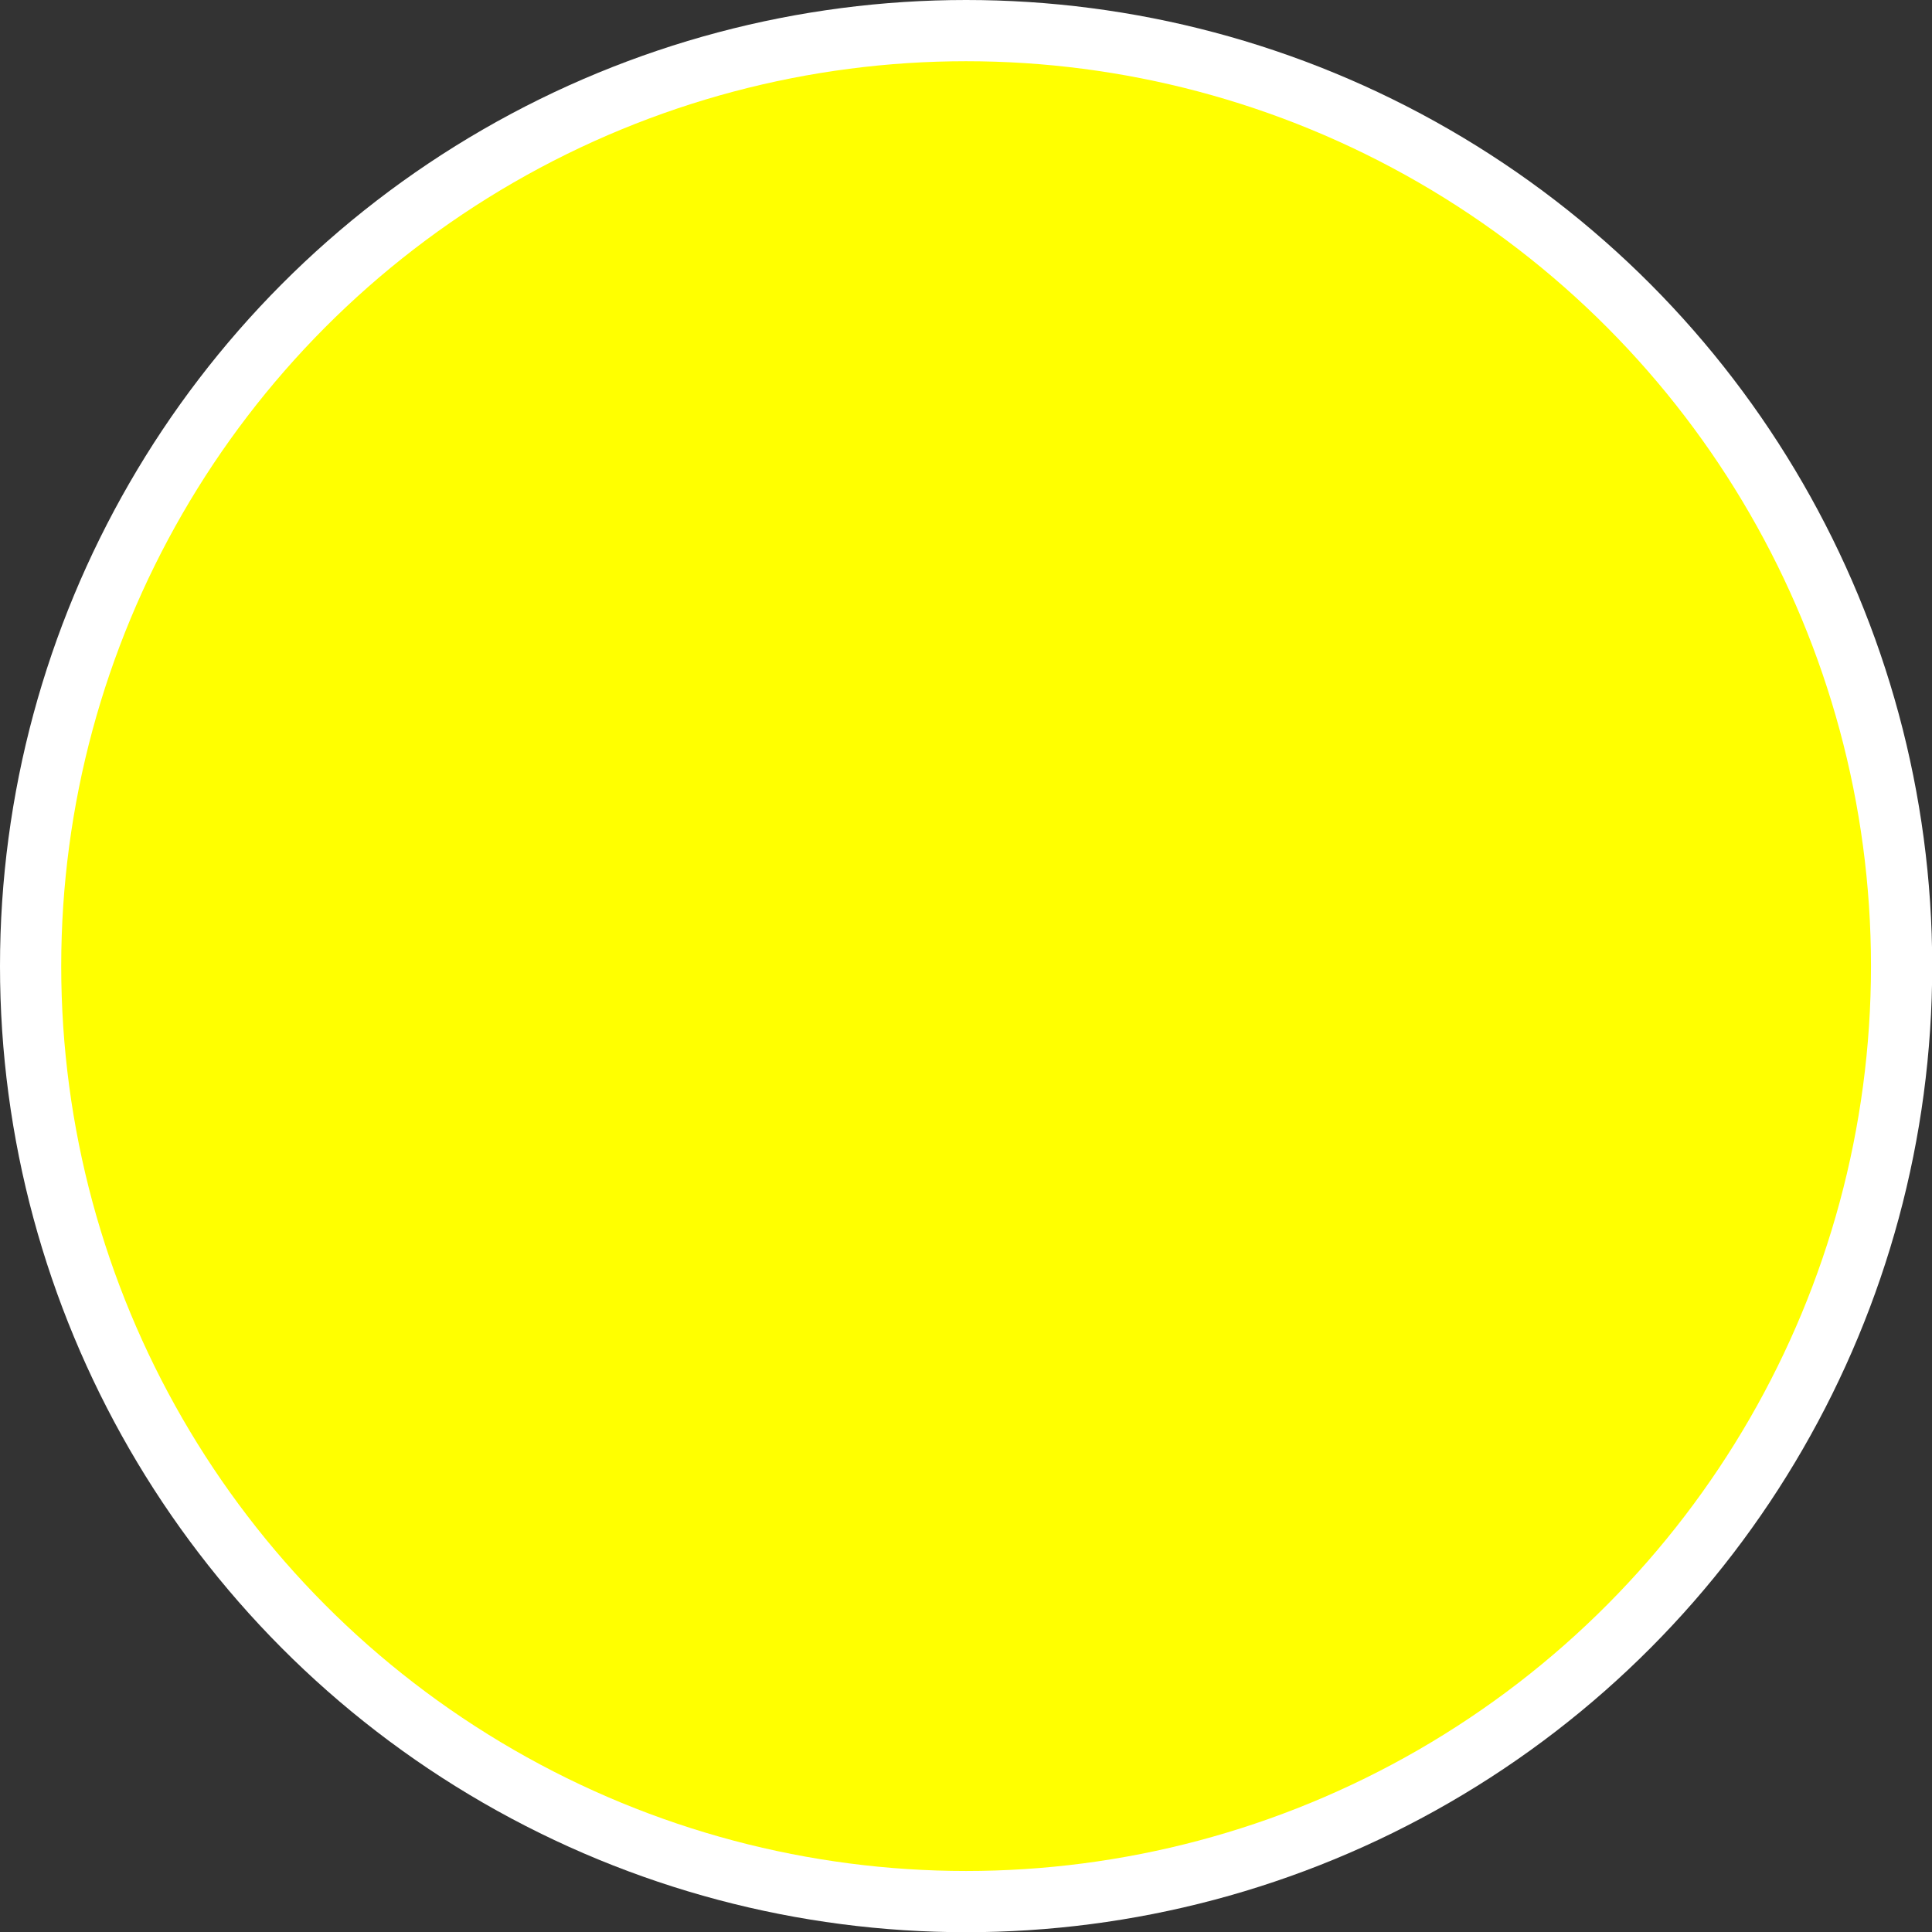
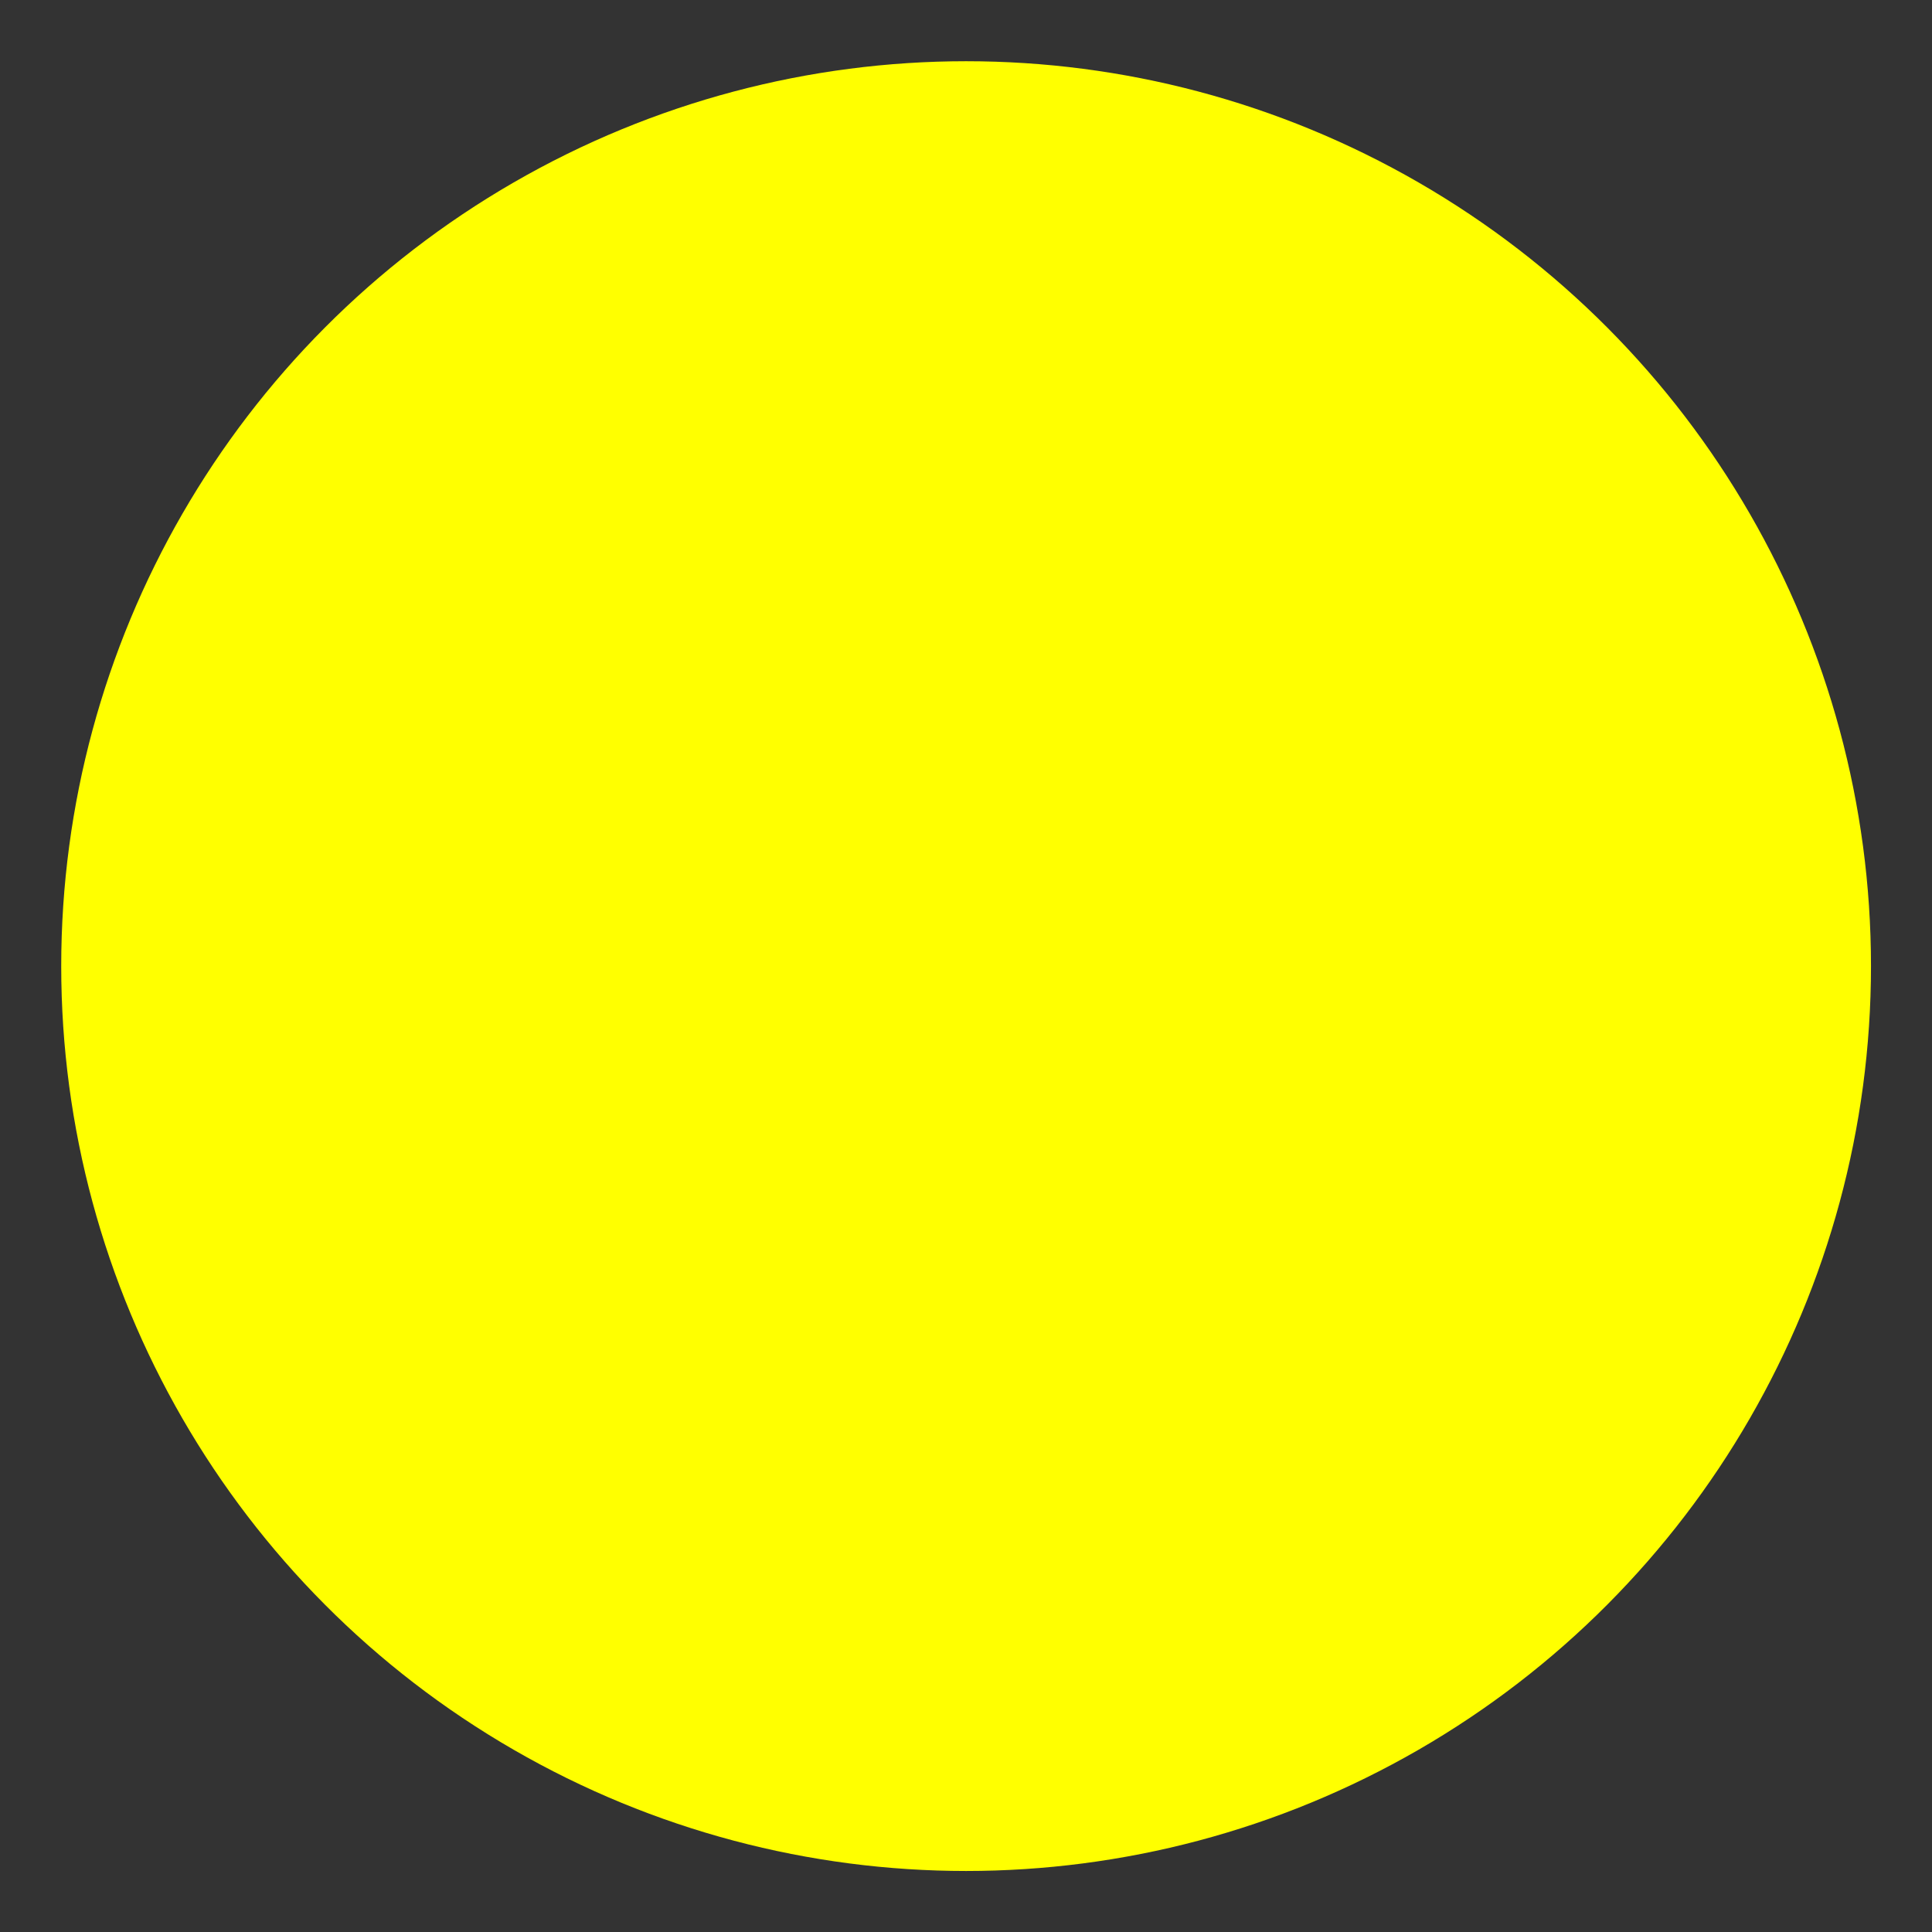
<svg xmlns="http://www.w3.org/2000/svg" xmlns:ns1="http://www.inkscape.org/namespaces/inkscape" xmlns:ns2="http://sodipodi.sourceforge.net/DTD/sodipodi-0.dtd" xml:space="preserve" width="20.136mm" height="20.136mm" style="shape-rendering:geometricPrecision; text-rendering:geometricPrecision; image-rendering:optimizeQuality; fill-rule:evenodd; clip-rule:evenodd" viewBox="0 0 9.341 9.341" id="svg3113" version="1.1" ns1:version="0.48.3.1 r9886" ns2:docname="27.svg">
  <rect x="0" y="0" width="9.341" height="9.341" fill="#333333" stroke="none" />
  <ns2:namedview pagecolor="#ffffff" bordercolor="#666666" borderopacity="1" objecttolerance="10" gridtolerance="10" guidetolerance="10" ns1:pageopacity="0" ns1:pageshadow="2" ns1:window-width="640" ns1:window-height="480" id="namedview3125" showgrid="false" ns1:zoom="1.6538978" ns1:cx="46.60993" ns1:cy="54.111121" ns1:window-x="0" ns1:window-y="0" ns1:window-maximized="0" ns1:current-layer="svg3113" />
  <defs id="defs3115">
    <style type="text/css" id="style3117">
   
    .fil0 {fill:#1F1A17}
    .fil1 {fill:#FFF974}
   
  </style>
  </defs>
  <g id="g3137">
    <g ns1:label="#g3134" id="shape">
-       <circle style="fill: rgb(255, 255, 255);" ns2:ry="4.67061" ns2:rx="4.67061" ns2:cy="4.67061" ns2:cx="4.67061" id="circle3121" r="4.671" cy="4.671" cx="4.671" class="fil0" />
-     </g>
+       </g>
    <g ns1:label="#g3131" id="light">
      <circle style="fill: rgb(255, 255, 0);" ns2:ry="4.3745799" ns2:rx="4.3745799" ns2:cy="4.67061" ns2:cx="4.67061" id="circle3123" r="4.375" cy="4.671" cx="4.671" class="fil1" />
    </g>
  </g>
</svg>